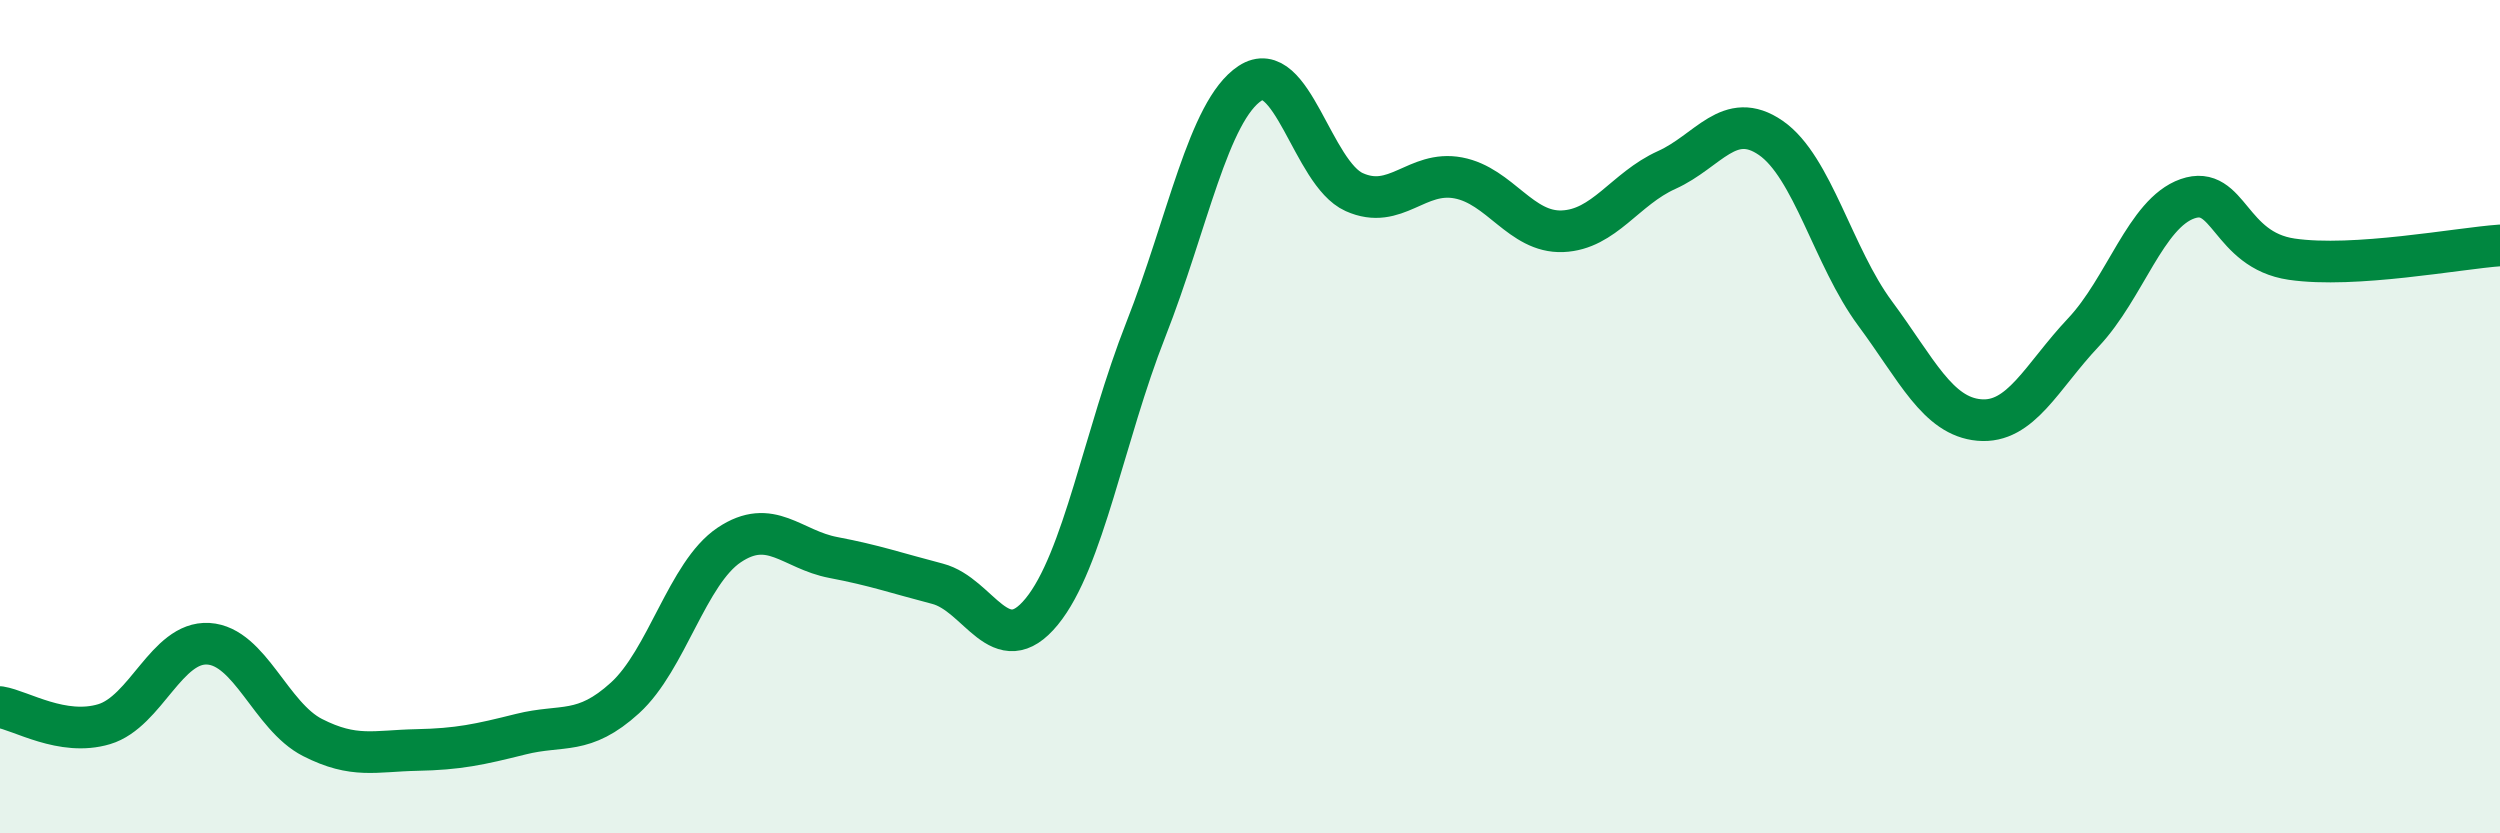
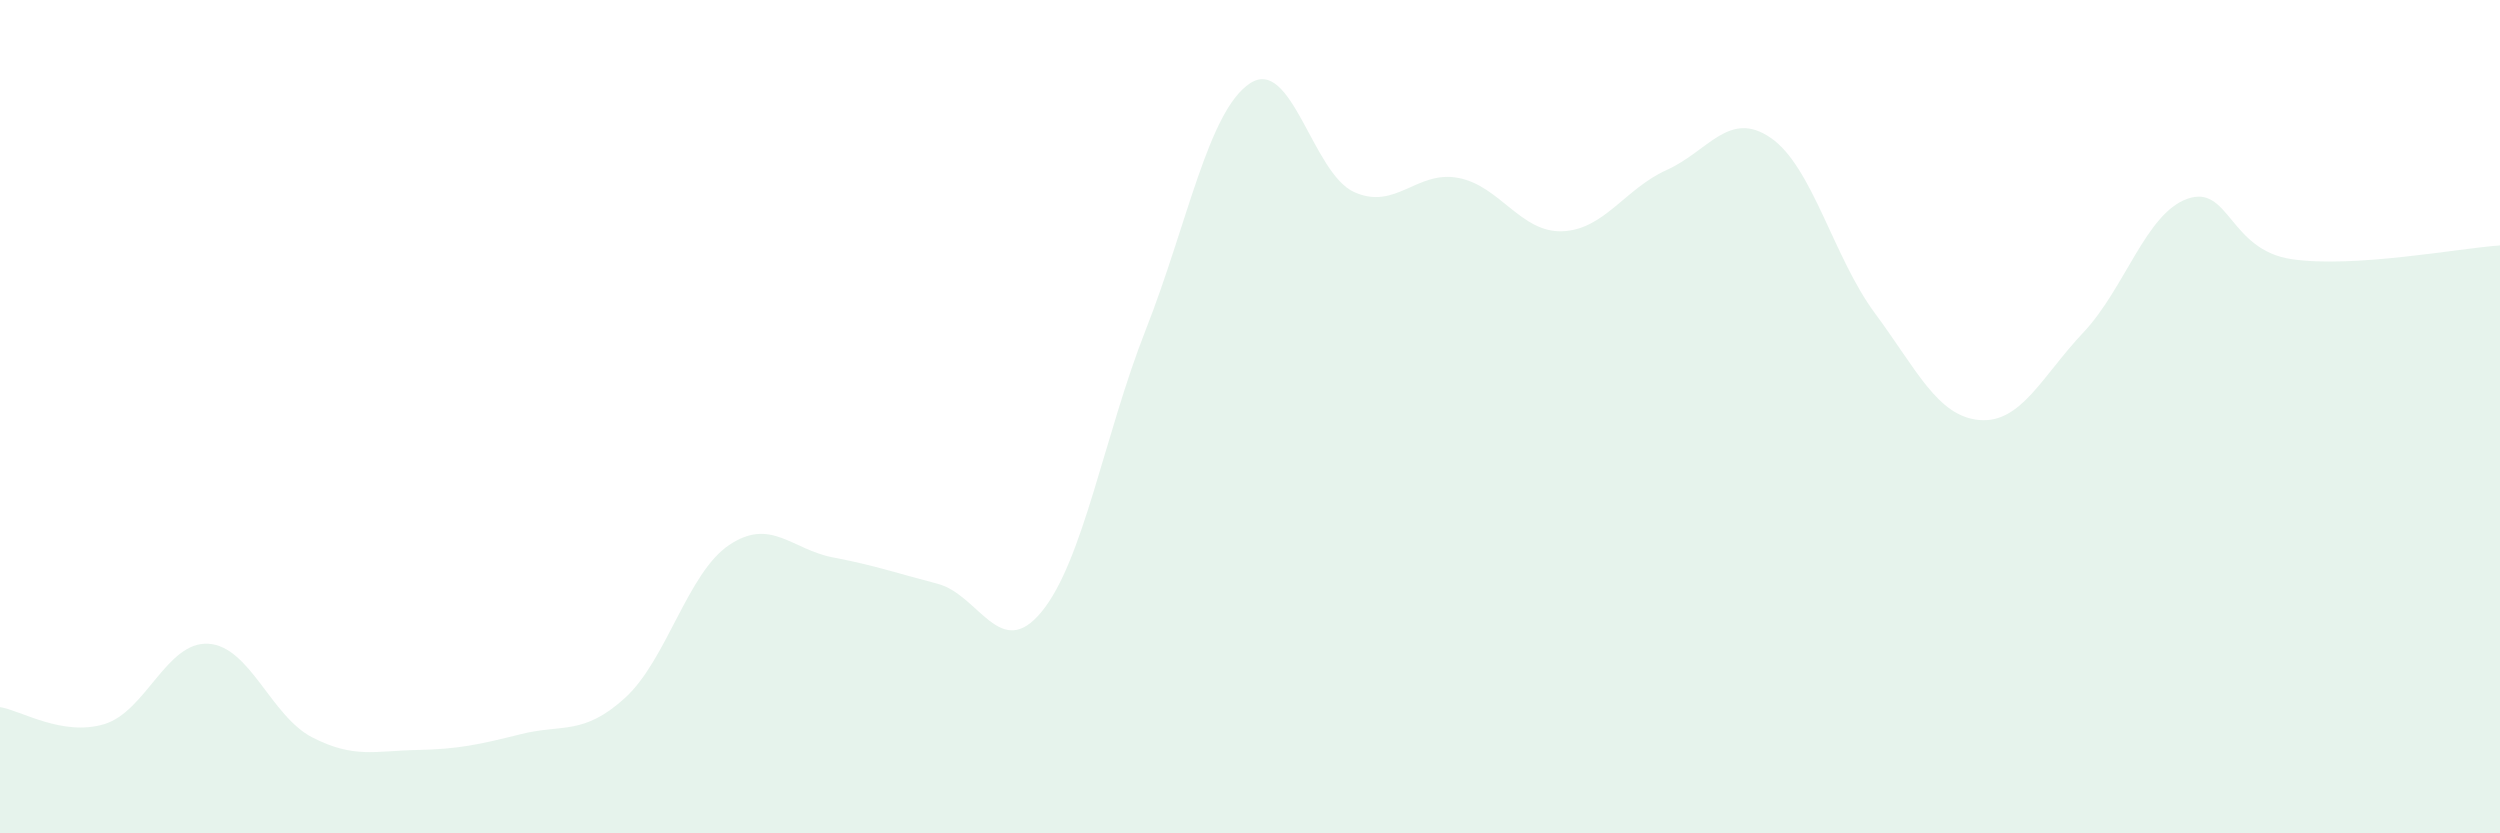
<svg xmlns="http://www.w3.org/2000/svg" width="60" height="20" viewBox="0 0 60 20">
  <path d="M 0,16.97 C 0.5,17.05 1.5,17.68 2.5,17.38 C 3.5,17.08 4,15.39 5,15.45 C 6,15.51 6.5,17.19 7.5,17.7 C 8.5,18.21 9,18.02 10,18 C 11,17.98 11.5,17.87 12.5,17.62 C 13.5,17.37 14,17.66 15,16.75 C 16,15.84 16.5,13.75 17.5,13.08 C 18.5,12.41 19,13.19 20,13.38 C 21,13.57 21.5,13.75 22.5,14.01 C 23.5,14.27 24,15.9 25,14.68 C 26,13.46 26.5,10.45 27.5,7.91 C 28.5,5.37 29,2.66 30,2 C 31,1.34 31.5,4.16 32.5,4.61 C 33.5,5.06 34,4.08 35,4.27 C 36,4.46 36.5,5.59 37.5,5.55 C 38.5,5.51 39,4.53 40,4.08 C 41,3.63 41.5,2.62 42.5,3.31 C 43.5,4 44,6.17 45,7.52 C 46,8.87 46.5,9.99 47.5,10.08 C 48.5,10.17 49,9.04 50,7.98 C 51,6.92 51.5,5.12 52.5,4.77 C 53.5,4.42 53.5,6 55,6.22 C 56.5,6.44 59,5.96 60,5.89L60 20L0 20Z" fill="#008740" opacity="0.1" stroke-linecap="round" stroke-linejoin="round" />
-   <path d="M 0,16.97 C 0.5,17.05 1.5,17.68 2.5,17.38 C 3.5,17.08 4,15.39 5,15.45 C 6,15.51 6.5,17.19 7.5,17.7 C 8.5,18.21 9,18.02 10,18 C 11,17.98 11.5,17.87 12.5,17.62 C 13.5,17.37 14,17.66 15,16.75 C 16,15.84 16.5,13.75 17.5,13.08 C 18.5,12.41 19,13.19 20,13.38 C 21,13.57 21.5,13.75 22.5,14.01 C 23.5,14.27 24,15.9 25,14.68 C 26,13.46 26.5,10.45 27.5,7.91 C 28.5,5.37 29,2.66 30,2 C 31,1.34 31.5,4.16 32.5,4.61 C 33.5,5.06 34,4.08 35,4.27 C 36,4.46 36.5,5.59 37.5,5.55 C 38.5,5.51 39,4.53 40,4.08 C 41,3.63 41.5,2.62 42.5,3.31 C 43.5,4 44,6.17 45,7.52 C 46,8.87 46.5,9.99 47.5,10.08 C 48.5,10.17 49,9.04 50,7.98 C 51,6.92 51.5,5.12 52.5,4.77 C 53.5,4.42 53.5,6 55,6.22 C 56.5,6.44 59,5.96 60,5.89" stroke="#008740" stroke-width="1" fill="none" stroke-linecap="round" stroke-linejoin="round" />
</svg>